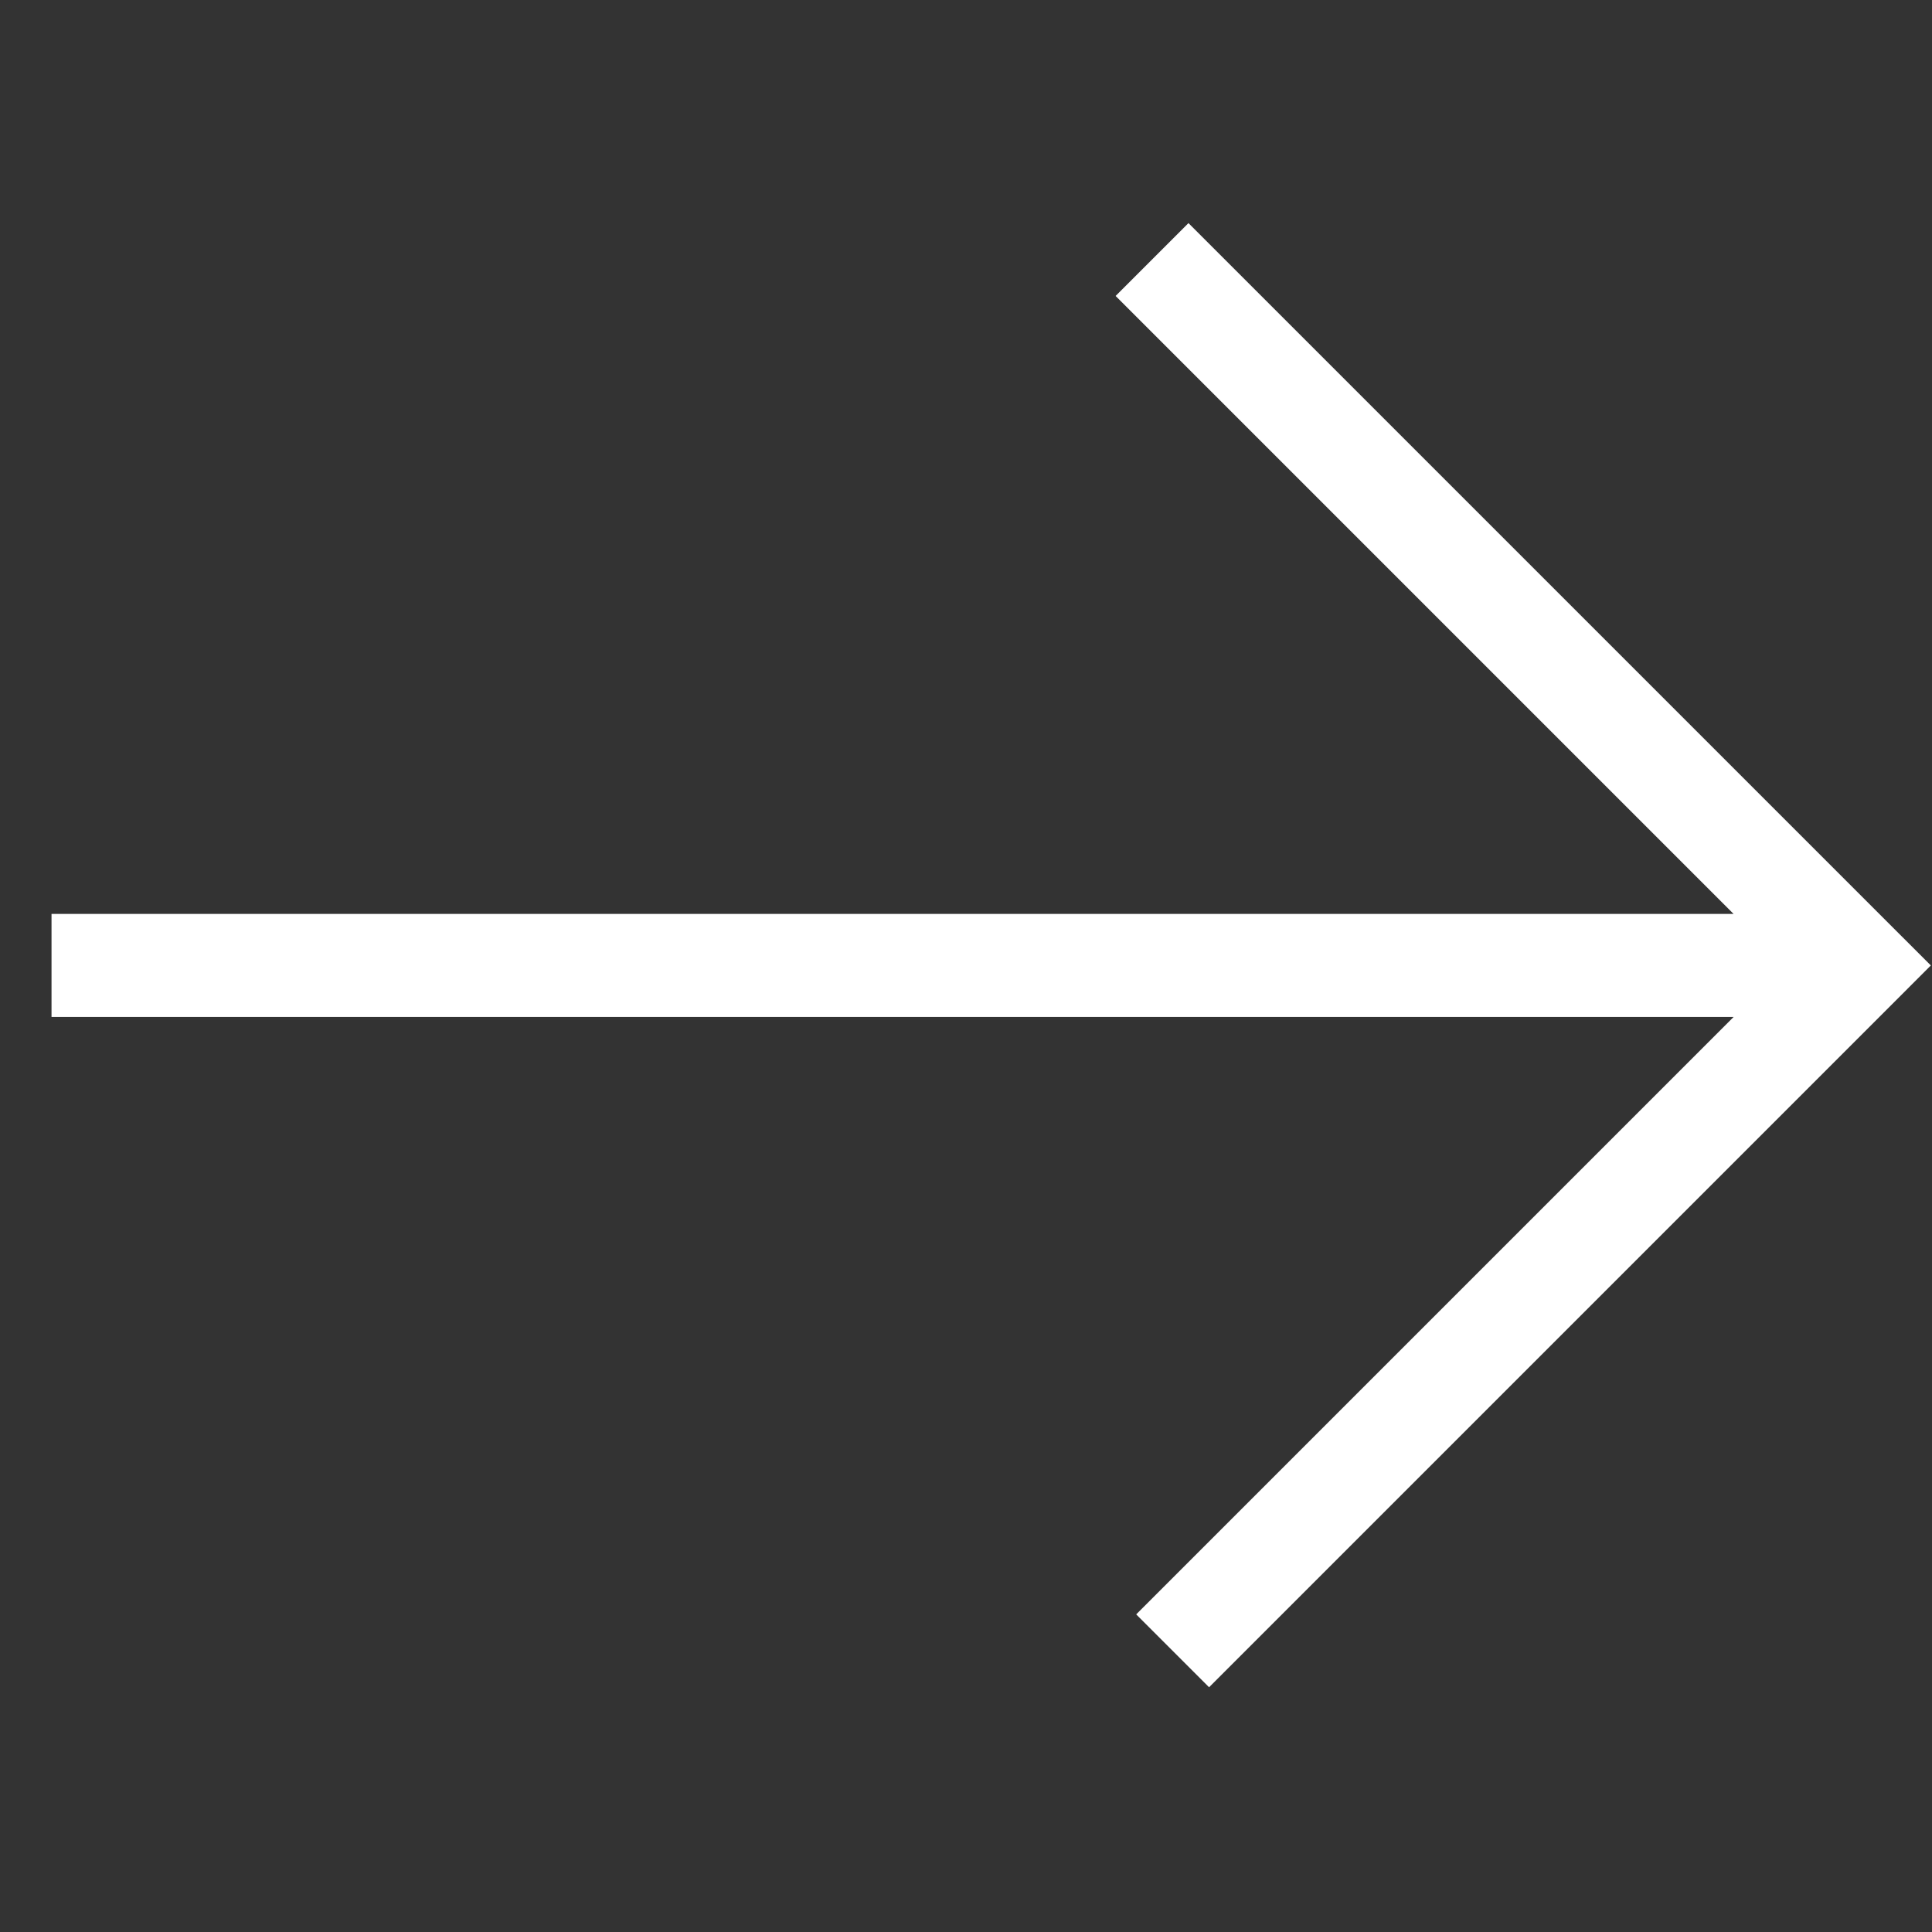
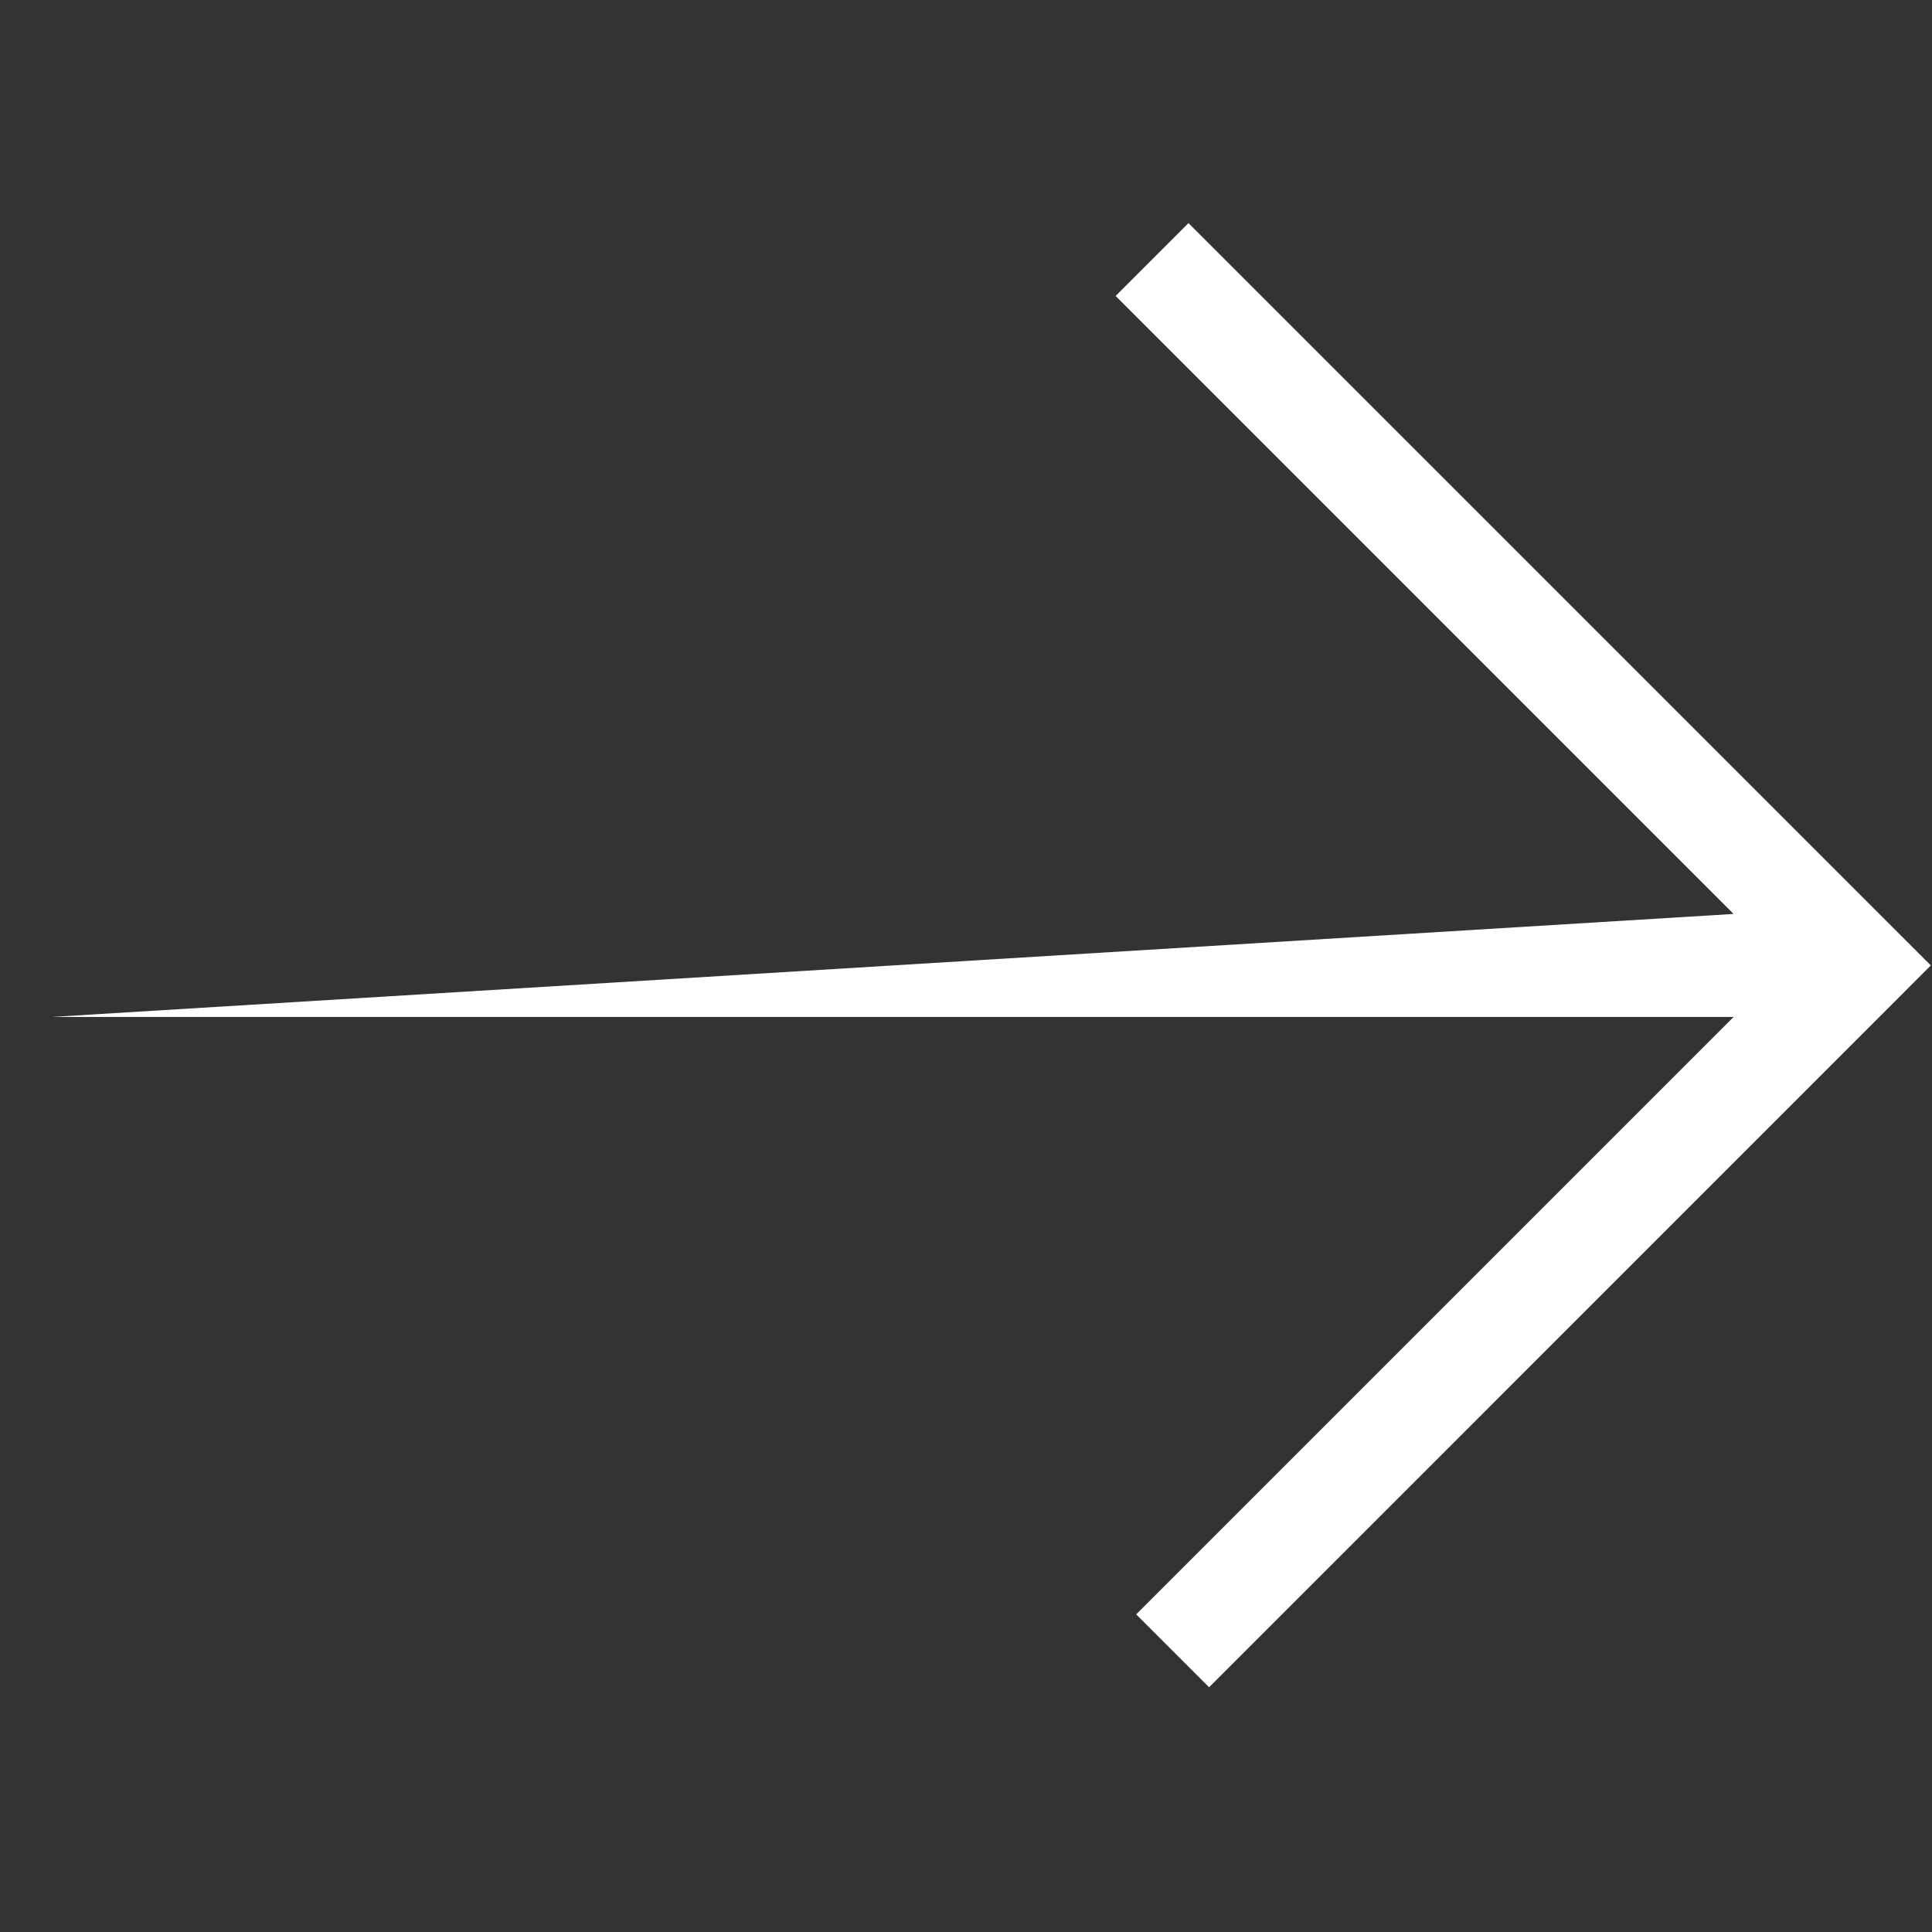
<svg xmlns="http://www.w3.org/2000/svg" width="75" height="75" viewBox="0 0 75 75" fill="none">
  <rect x="0" y="0" width="75" height="75" fill="#333333" stroke="none" />
-   <path fill-rule="evenodd" clip-rule="evenodd" d="M46.936 65.499L74.955 37.479L46.136 8.661L43.308 11.489L67.298 35.479L2 35.479L2 39.479L67.298 39.479L44.107 62.67L46.936 65.499Z" fill="white" />
+   <path fill-rule="evenodd" clip-rule="evenodd" d="M46.936 65.499L74.955 37.479L46.136 8.661L43.308 11.489L67.298 35.479L2 39.479L67.298 39.479L44.107 62.67L46.936 65.499Z" fill="white" />
</svg>